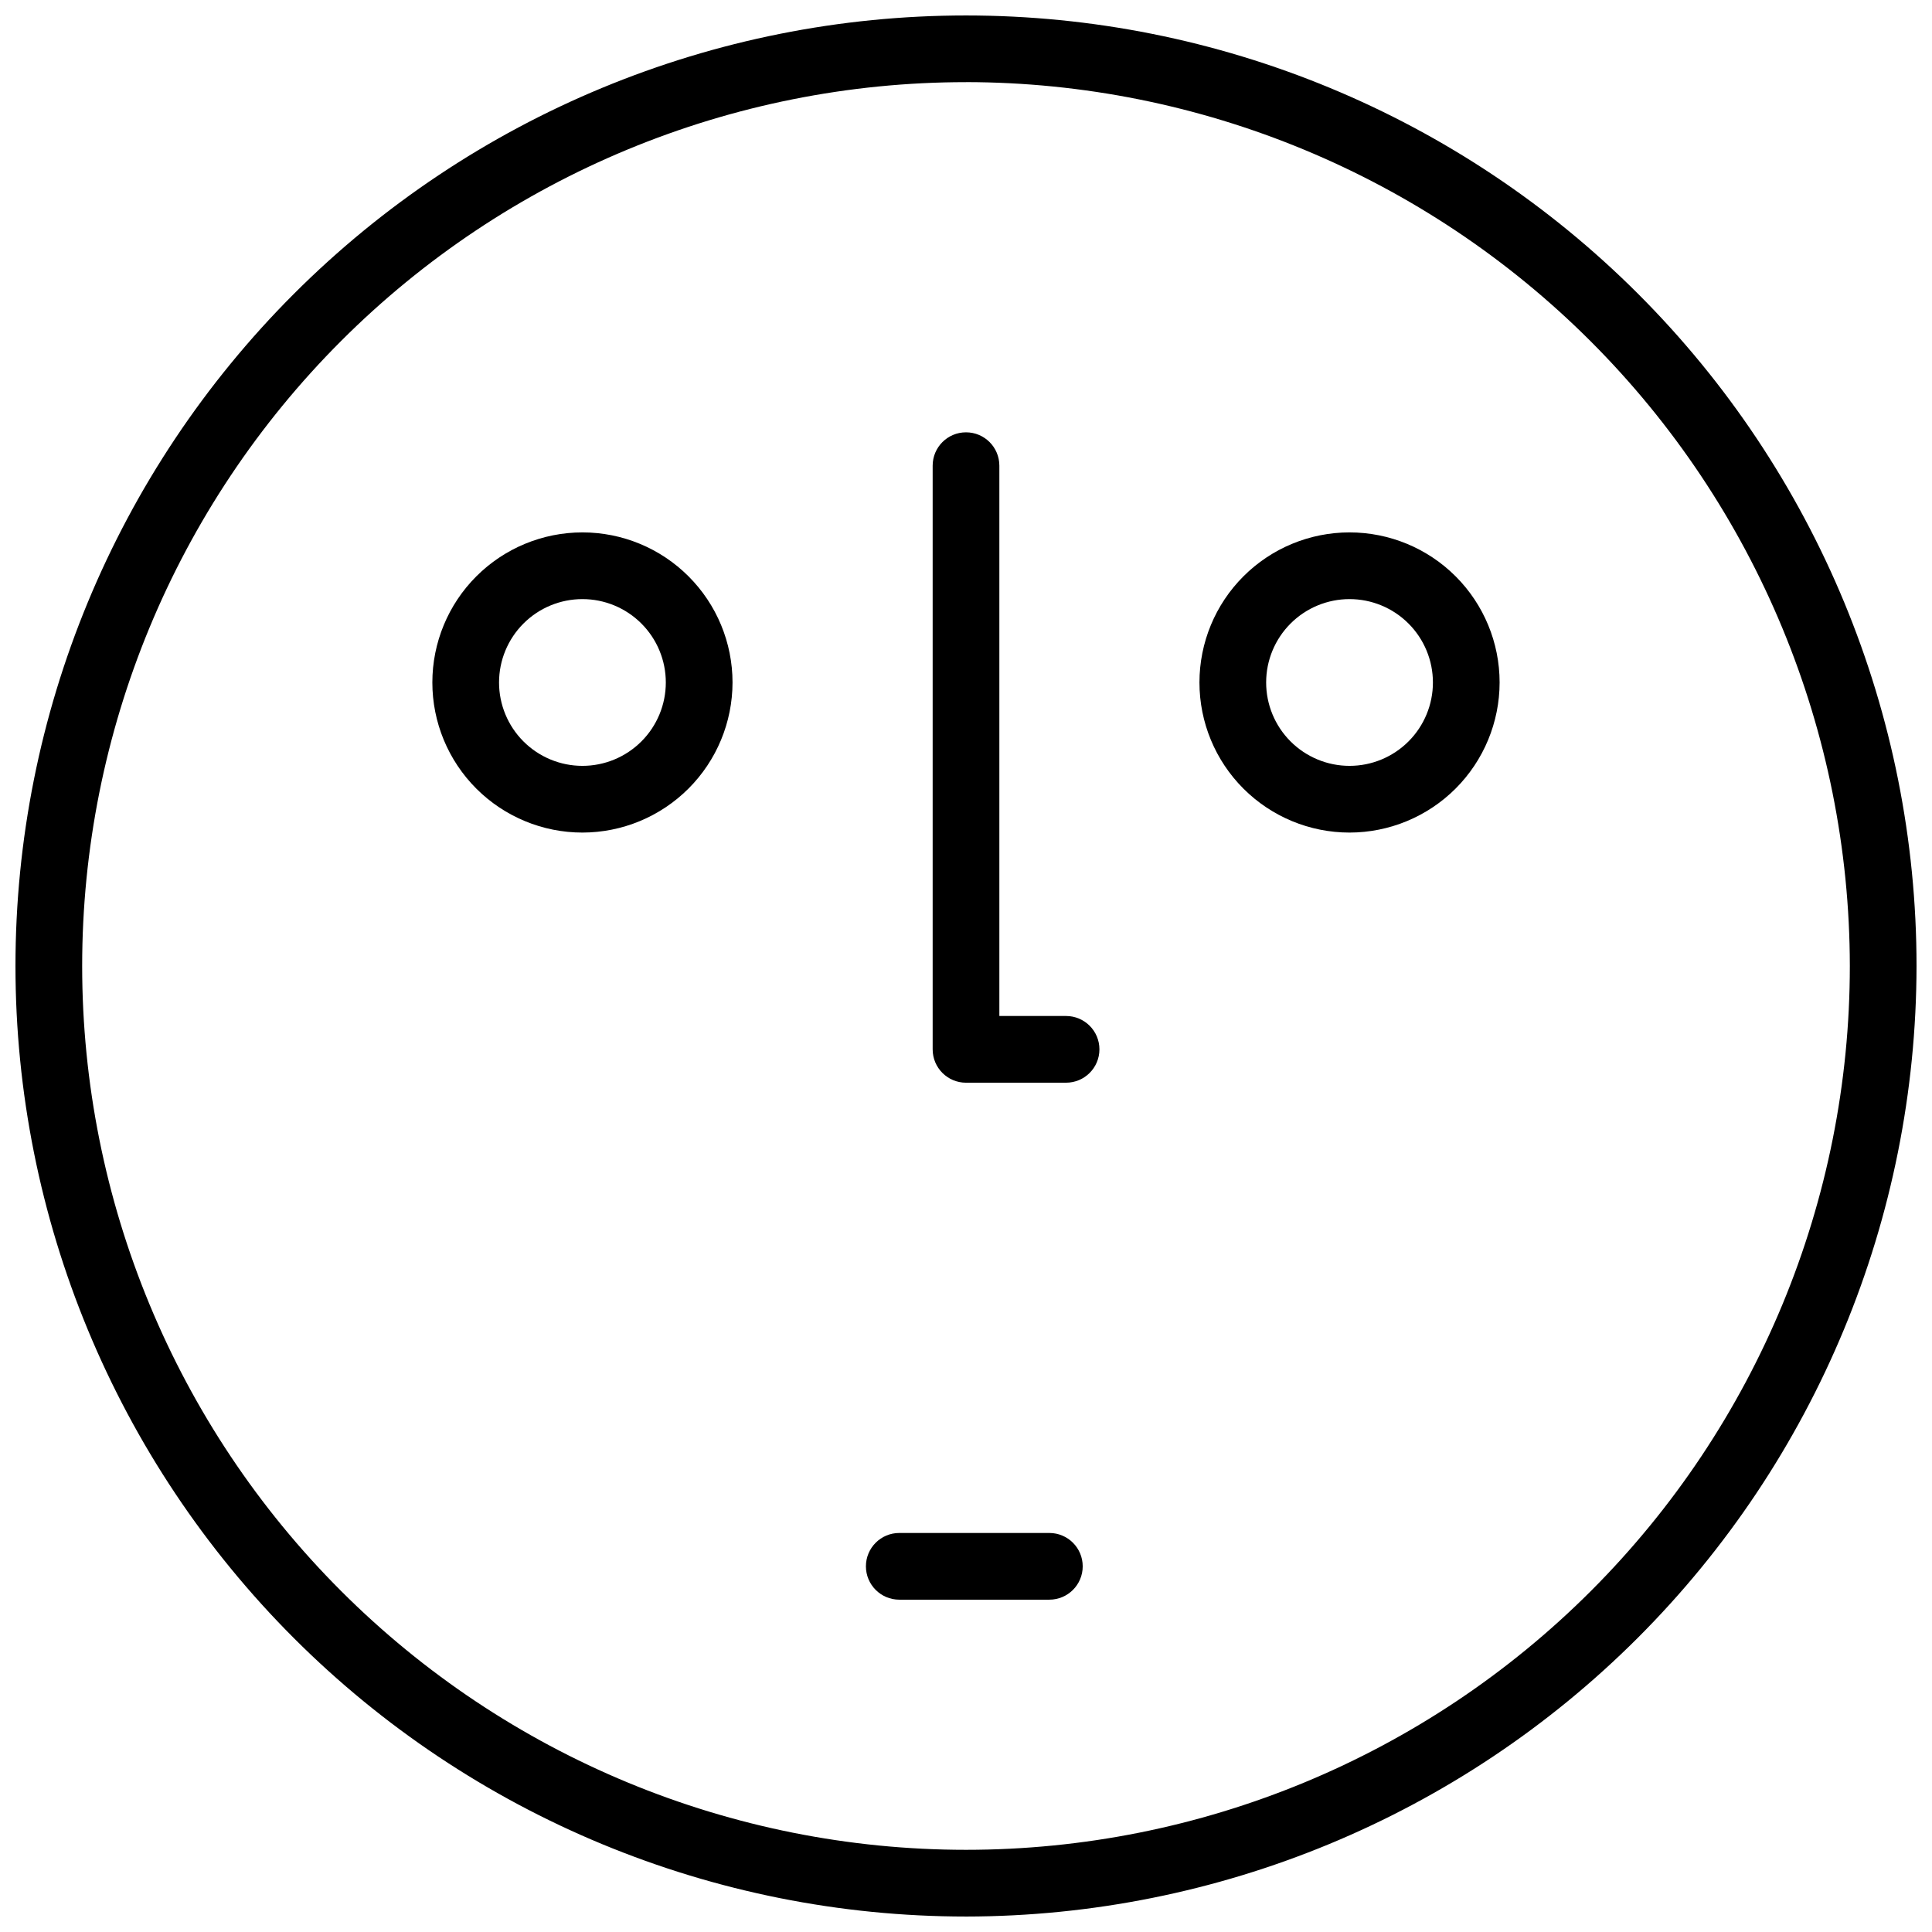
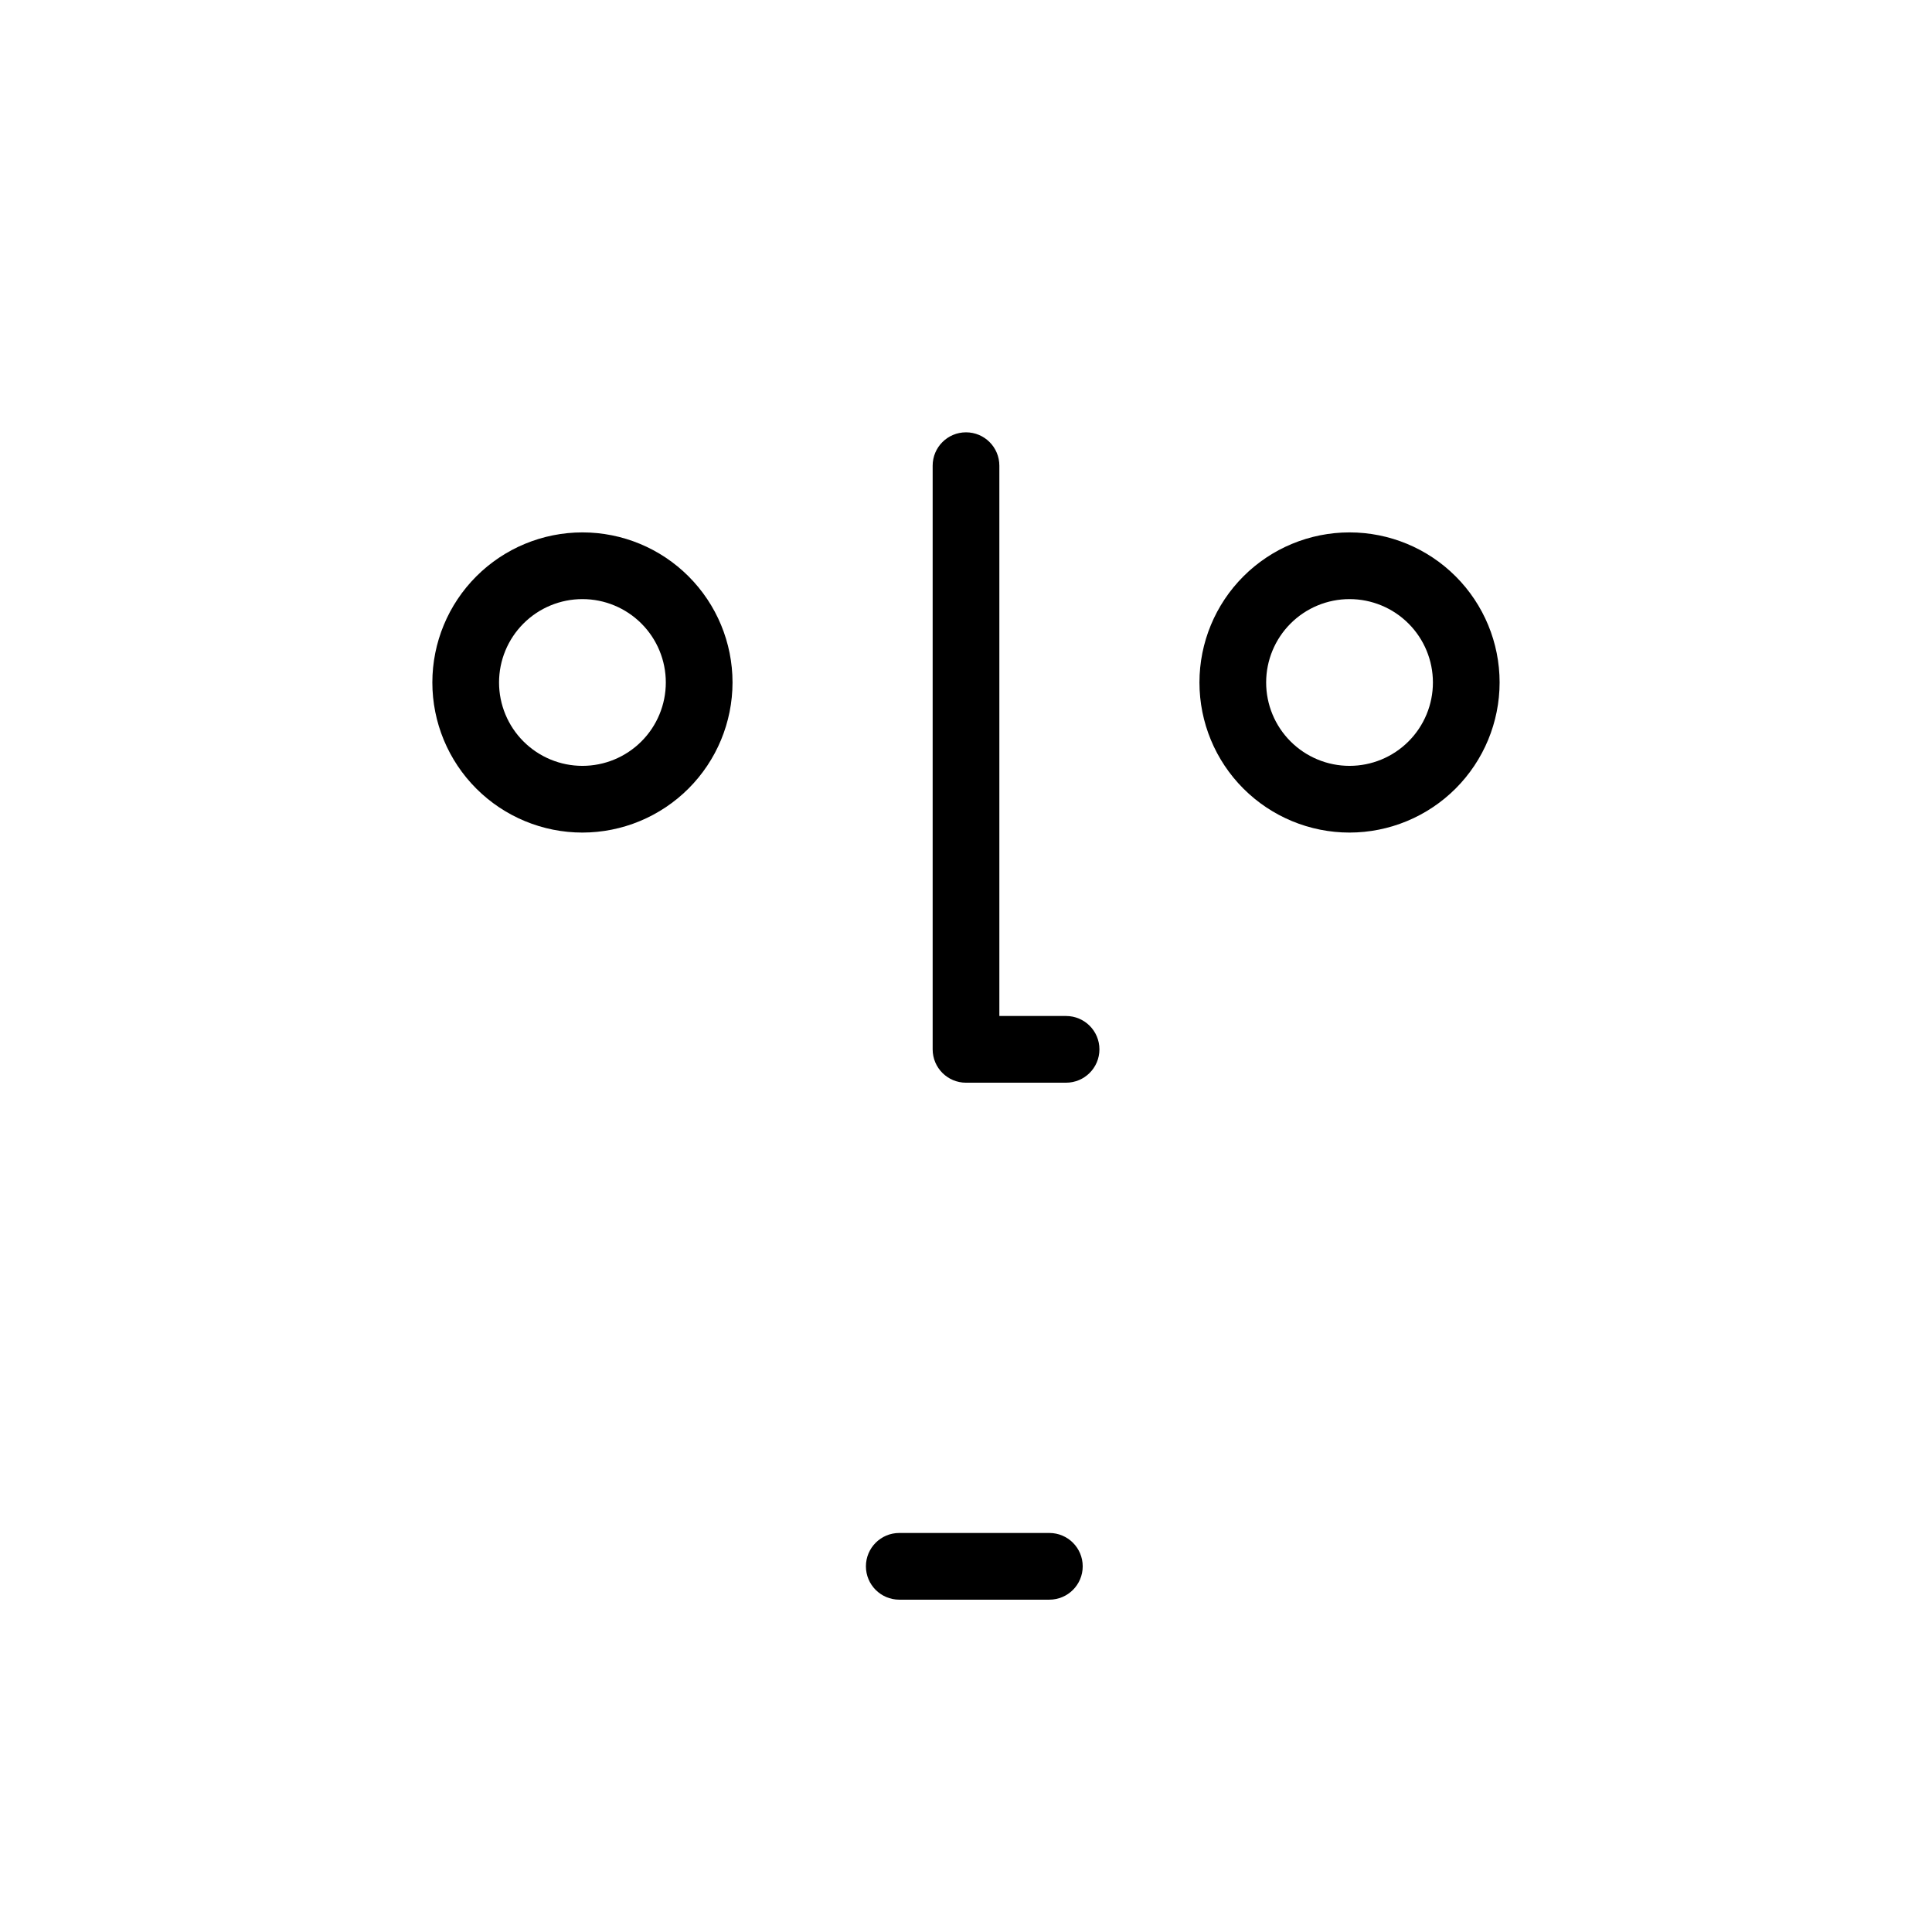
<svg xmlns="http://www.w3.org/2000/svg" width="800px" height="800px" version="1.1" viewBox="144 144 512 512">
  <defs>
    <clipPath id="a">
-       <path d="m148.09 148.09h503.81v503.81h-503.81z" />
-     </clipPath>
+       </clipPath>
  </defs>
  <g clip-path="url(#a)">
    <path d="m400 651.9c-66.812 0-130.88-26.539-178.12-73.781-47.242-47.242-73.781-111.31-73.781-178.12 0-66.812 26.539-130.88 73.781-178.12s111.31-73.781 178.12-73.781c66.809 0 130.88 26.539 178.12 73.781 47.242 47.242 73.781 111.31 73.781 178.12-0.074 66.785-26.637 130.81-73.863 178.04-47.227 47.227-111.25 73.789-178.04 73.863zm0-486.13c-62.121 0-121.7 24.68-165.62 68.605s-68.605 103.5-68.605 165.62 24.68 121.7 68.605 165.62c43.926 43.926 103.5 68.605 165.62 68.605s121.7-24.68 165.62-68.605c43.926-43.926 68.605-103.5 68.605-165.62-0.07-62.102-24.77-121.64-68.684-165.55-43.91-43.91-103.45-68.613-165.54-68.684z" />
  </g>
  <path d="m426.52 430.93h-26.516c-4.883 0-8.84-3.957-8.84-8.84v-154.68c0-4.883 3.957-8.84 8.84-8.84 4.879 0 8.836 3.957 8.836 8.84v145.84h17.68c4.879 0 8.84 3.957 8.84 8.836 0 4.883-3.961 8.84-8.84 8.84z" />
  <path d="m501.64 364.64c-10.551 0-20.664-4.191-28.125-11.652-7.461-7.457-11.648-17.574-11.648-28.125 0-10.547 4.188-20.664 11.648-28.121 7.461-7.461 17.574-11.652 28.125-11.652 10.547 0 20.664 4.191 28.125 11.652 7.457 7.457 11.648 17.574 11.648 28.121-0.012 10.547-4.207 20.656-11.66 28.113-7.457 7.457-17.566 11.652-28.113 11.664zm0-61.871c-5.859 0-11.48 2.328-15.625 6.473-4.144 4.141-6.473 9.762-6.473 15.621 0 5.863 2.328 11.484 6.473 15.625 4.144 4.144 9.766 6.473 15.625 6.473s11.48-2.328 15.625-6.473c4.144-4.141 6.473-9.762 6.473-15.625 0-5.859-2.328-11.48-6.473-15.621-4.144-4.144-9.766-6.473-15.625-6.473z" />
  <path d="m298.35 364.64c-10.547 0-20.664-4.191-28.125-11.652-7.457-7.457-11.648-17.574-11.648-28.125 0-10.547 4.191-20.664 11.648-28.121 7.461-7.461 17.578-11.652 28.125-11.652 10.551 0 20.668 4.191 28.125 11.652 7.461 7.457 11.652 17.574 11.652 28.121-0.012 10.547-4.207 20.656-11.664 28.113-7.457 7.457-17.566 11.652-28.113 11.664zm0-61.871c-5.859 0-11.48 2.328-15.625 6.473-4.144 4.141-6.473 9.762-6.473 15.621 0 5.863 2.328 11.484 6.473 15.625 4.144 4.144 9.766 6.473 15.625 6.473 5.863 0 11.48-2.328 15.625-6.473 4.144-4.141 6.473-9.762 6.473-15.625 0-5.859-2.328-11.48-6.473-15.621-4.144-4.144-9.762-6.473-15.625-6.473z" />
  <path d="m422.09 567.93h-39.773c-4.879 0-8.84-3.957-8.84-8.836 0-4.883 3.961-8.84 8.84-8.84h39.773c4.883 0 8.84 3.957 8.84 8.84 0 4.879-3.957 8.836-8.84 8.836z" />
</svg>